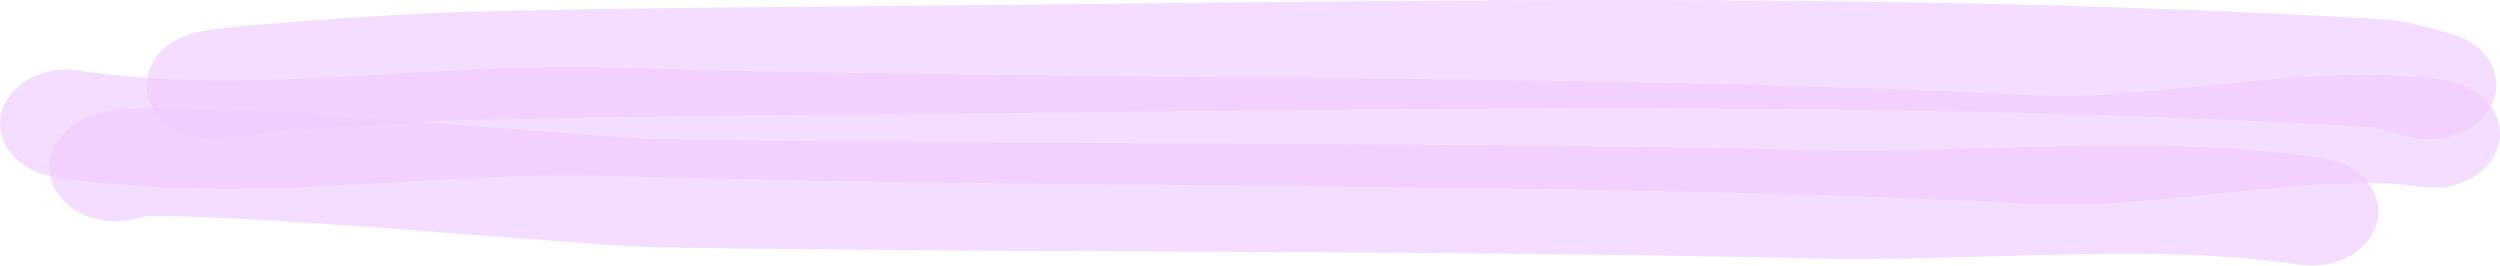
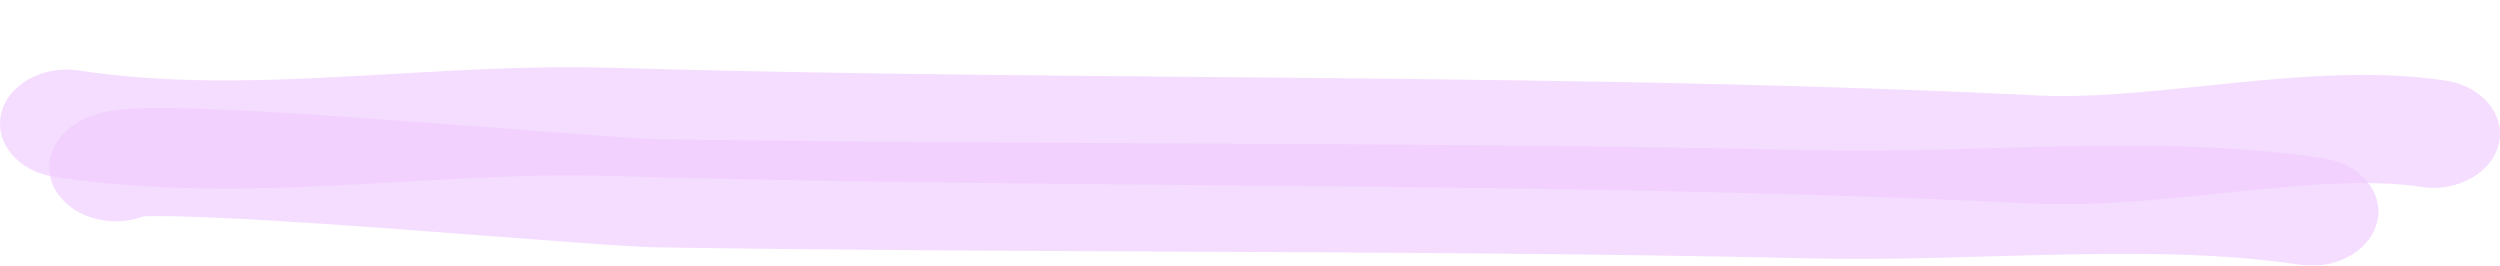
<svg xmlns="http://www.w3.org/2000/svg" width="160" height="17" viewBox="0 0 160 17" fill="none">
  <g opacity="0.65">
-     <path d="M155.634 8.905C155.21 8.916 154.778 8.874 154.348 8.776C153.845 8.66 153.388 8.528 152.986 8.412C152.627 8.308 152.084 8.151 151.9 8.14C124.803 6.557 97.25 6.867 70.604 7.166C67.673 7.199 64.74 7.232 61.806 7.263C59.161 7.291 56.471 7.314 53.87 7.336C45.788 7.404 37.431 7.475 29.259 7.701C26.676 7.773 17.82 8.358 15.363 8.666C14.19 9.08 12.802 9.061 11.598 8.519C9.91 7.759 9.046 6.169 9.495 4.652C9.668 4.066 10.313 2.641 12.546 2.085C12.801 2.021 13.082 1.967 13.429 1.914C13.864 1.848 14.433 1.78 15.17 1.705C16.354 1.586 18.009 1.449 19.959 1.308C23.423 1.057 27.38 0.826 28.968 0.782C37.241 0.553 45.649 0.481 53.781 0.413C56.377 0.391 59.061 0.368 61.696 0.34C64.627 0.31 67.557 0.277 70.486 0.244C97.311 -0.058 125.05 -0.37 152.511 1.234C153.849 1.313 154.955 1.632 155.844 1.889C156.147 1.977 156.434 2.06 156.664 2.113C158.929 2.632 160.247 4.545 159.607 6.385C159.089 7.876 157.444 8.862 155.634 8.905Z" fill="#F0CBFF" />
-   </g>
+     </g>
  <g opacity="0.65">
    <path d="M133.225 13.055C132.131 13.081 131.047 13.075 129.979 13.022C112.406 12.162 94.362 12.003 76.911 11.849C64.447 11.739 51.558 11.625 38.884 11.258C34.539 11.133 30.252 11.379 25.714 11.639C18.543 12.051 11.128 12.477 3.48 11.318C1.167 10.967 -0.359 9.159 0.073 7.28C0.505 5.4 2.731 4.161 5.044 4.512C11.617 5.509 18.173 5.132 25.113 4.733C29.674 4.471 34.389 4.2 39.188 4.339C51.756 4.704 64.591 4.817 77.004 4.926C94.557 5.081 112.709 5.241 130.492 6.112C133.65 6.266 137.261 5.894 141.084 5.499C146.264 4.965 151.62 4.413 156.52 5.156C158.833 5.506 160.359 7.314 159.927 9.194C159.552 10.824 157.828 11.972 155.868 12.019C155.568 12.027 155.263 12.008 154.956 11.961C151.369 11.418 146.895 11.879 142.158 12.368C139.206 12.672 136.181 12.984 133.225 13.055Z" fill="#F0CBFF" />
  </g>
  <g opacity="0.65">
    <path d="M148.087 16.999C147.787 17.006 147.481 16.987 147.175 16.941C141.094 16.019 134.18 16.216 127.494 16.406C123.719 16.514 119.815 16.625 116.039 16.539C102.254 16.226 88.244 16.162 74.696 16.101C63.999 16.052 52.938 16.002 42.006 15.829C40.58 15.807 37.411 15.569 31.932 15.15C27.324 14.798 22.101 14.399 17.58 14.13C12.18 13.808 10.009 13.815 9.183 13.85C8.41 14.138 7.525 14.241 6.627 14.105C4.313 13.754 2.788 11.946 3.22 10.067C3.359 9.462 4.077 7.454 7.477 7.036C8.113 6.957 8.885 6.918 9.907 6.912C11.449 6.903 13.559 6.971 16.358 7.12C21.333 7.386 27.652 7.869 32.73 8.257C36.979 8.582 40.993 8.889 42.171 8.907C53.044 9.079 64.076 9.129 74.744 9.177C88.339 9.239 102.397 9.303 116.277 9.618C119.785 9.698 123.384 9.596 127.195 9.487C134.343 9.283 141.735 9.073 148.738 10.135C151.052 10.486 152.577 12.294 152.146 14.173C151.771 15.803 150.047 16.951 148.087 16.999ZM11.596 11.342C11.548 11.55 11.478 11.75 11.388 11.941C11.476 11.756 11.547 11.557 11.596 11.342Z" fill="#F0CBFF" />
  </g>
</svg>